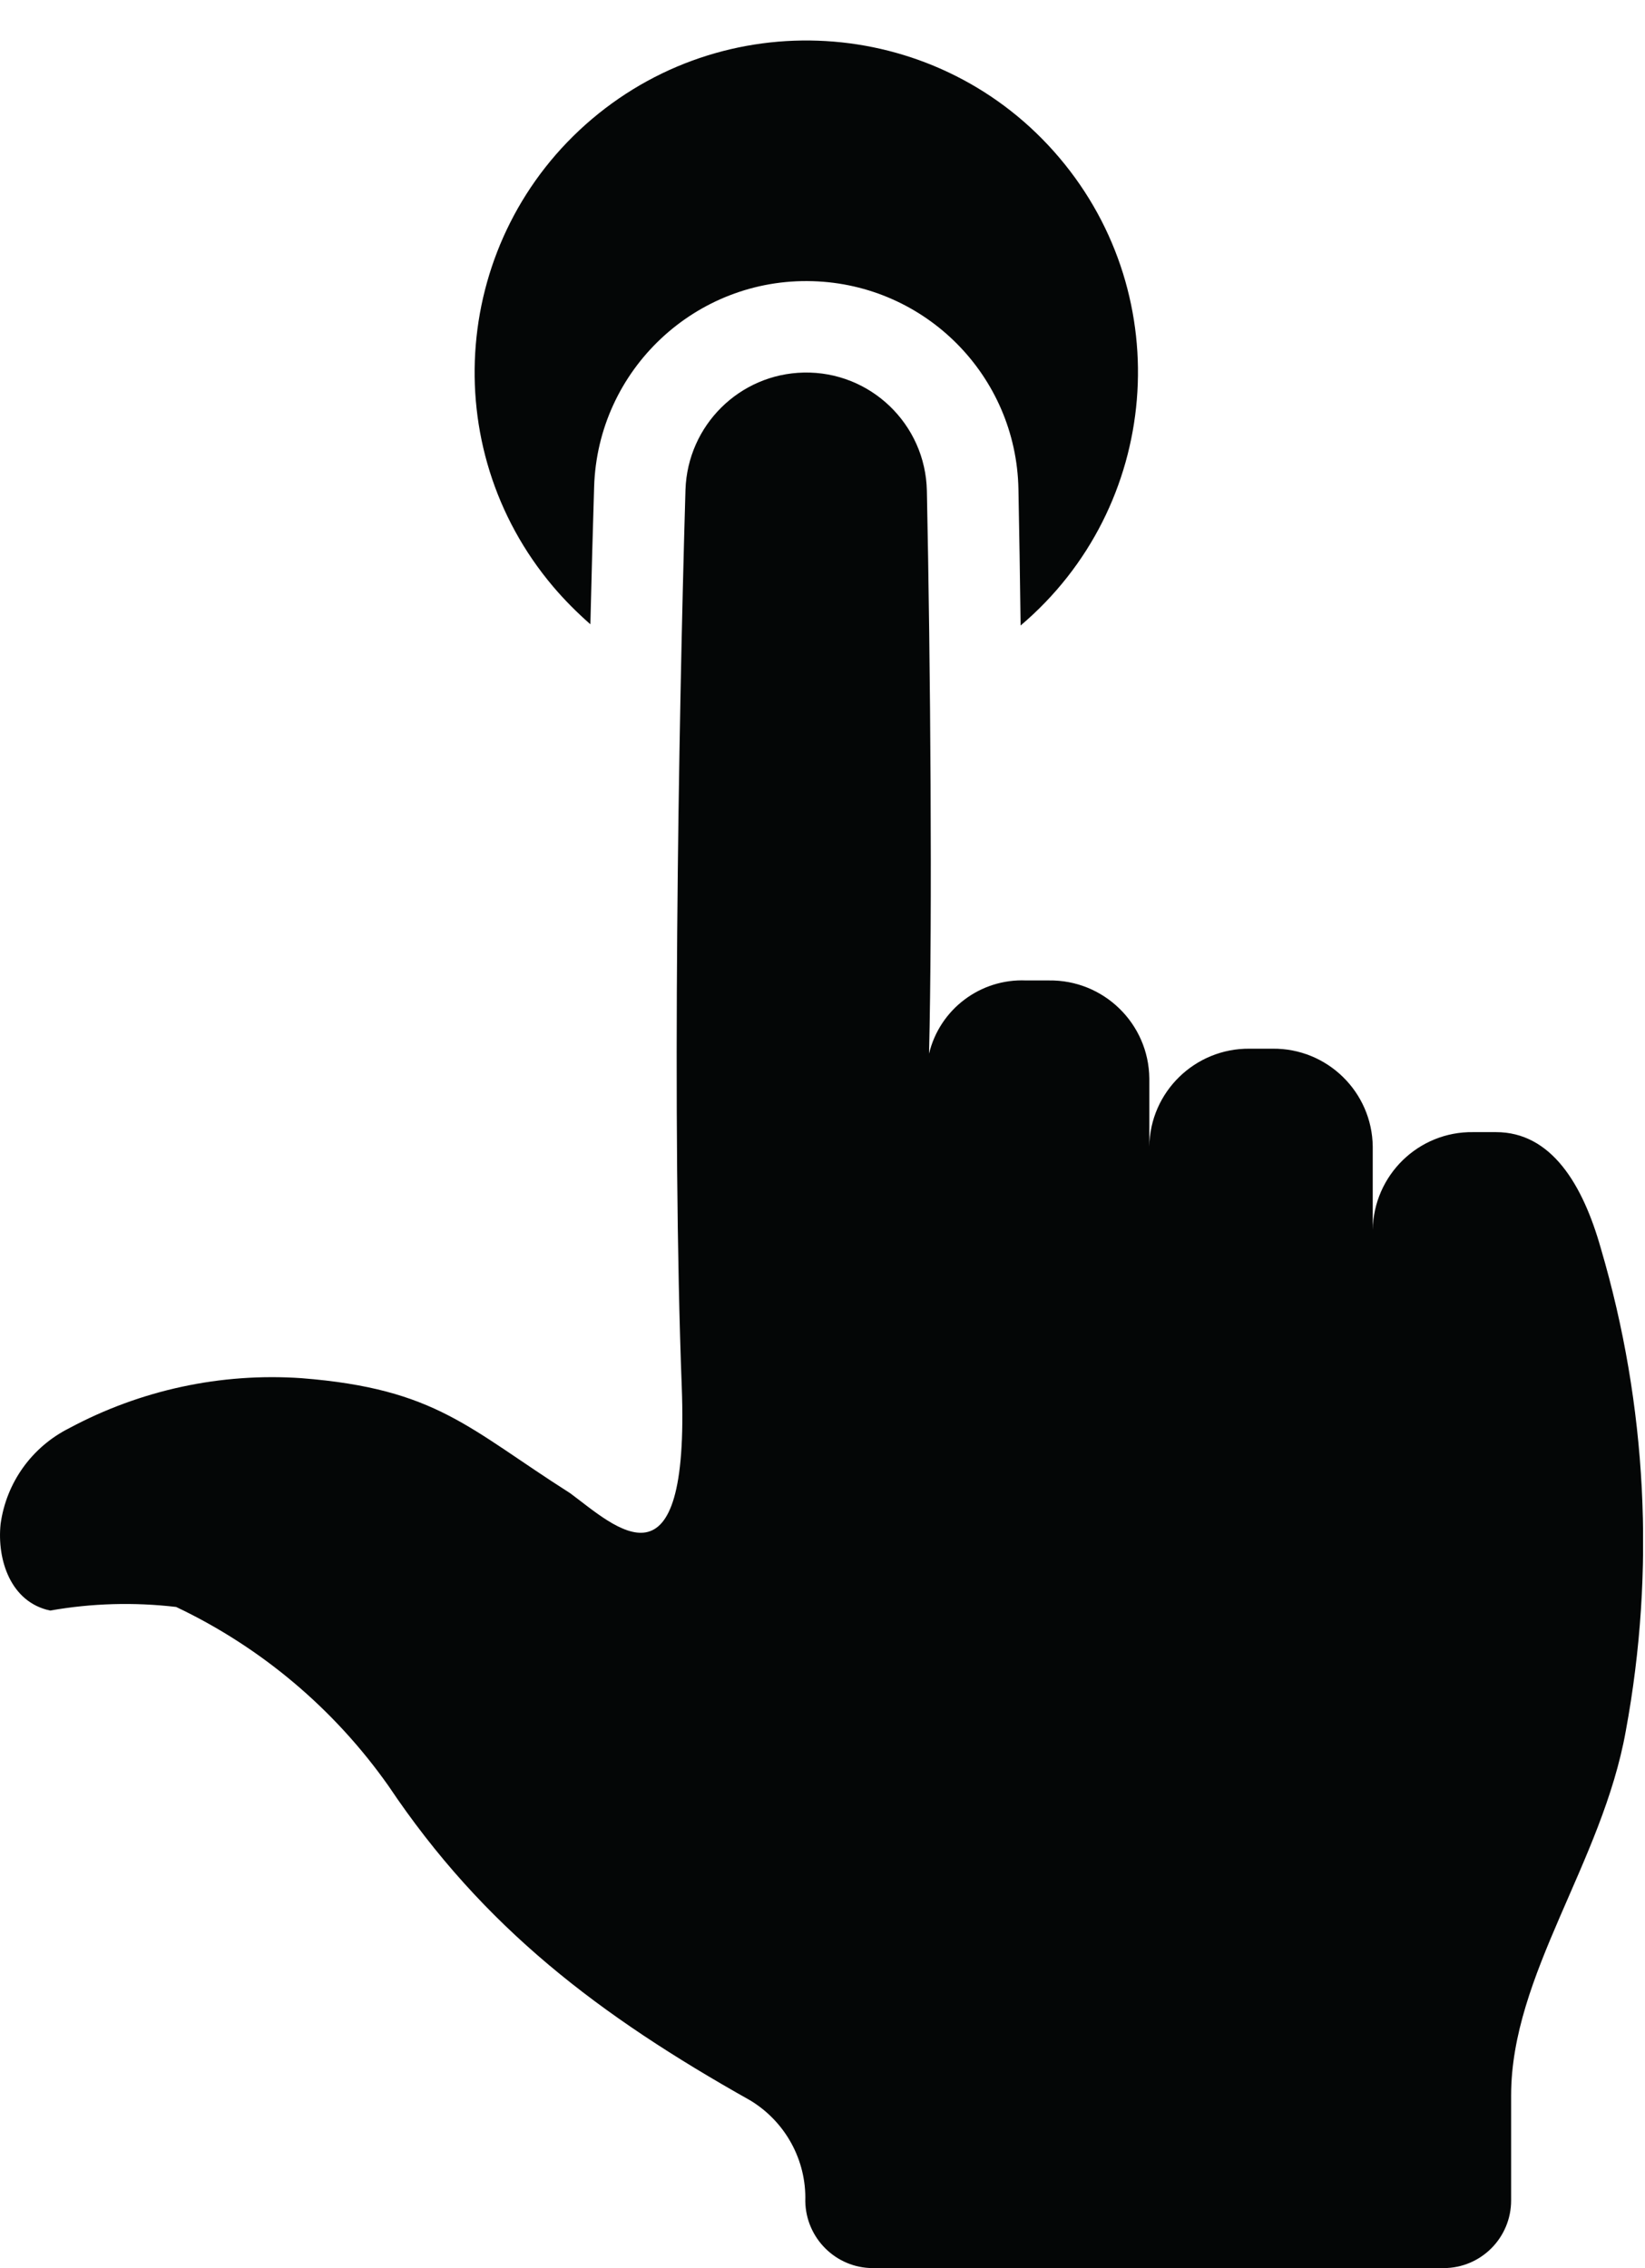
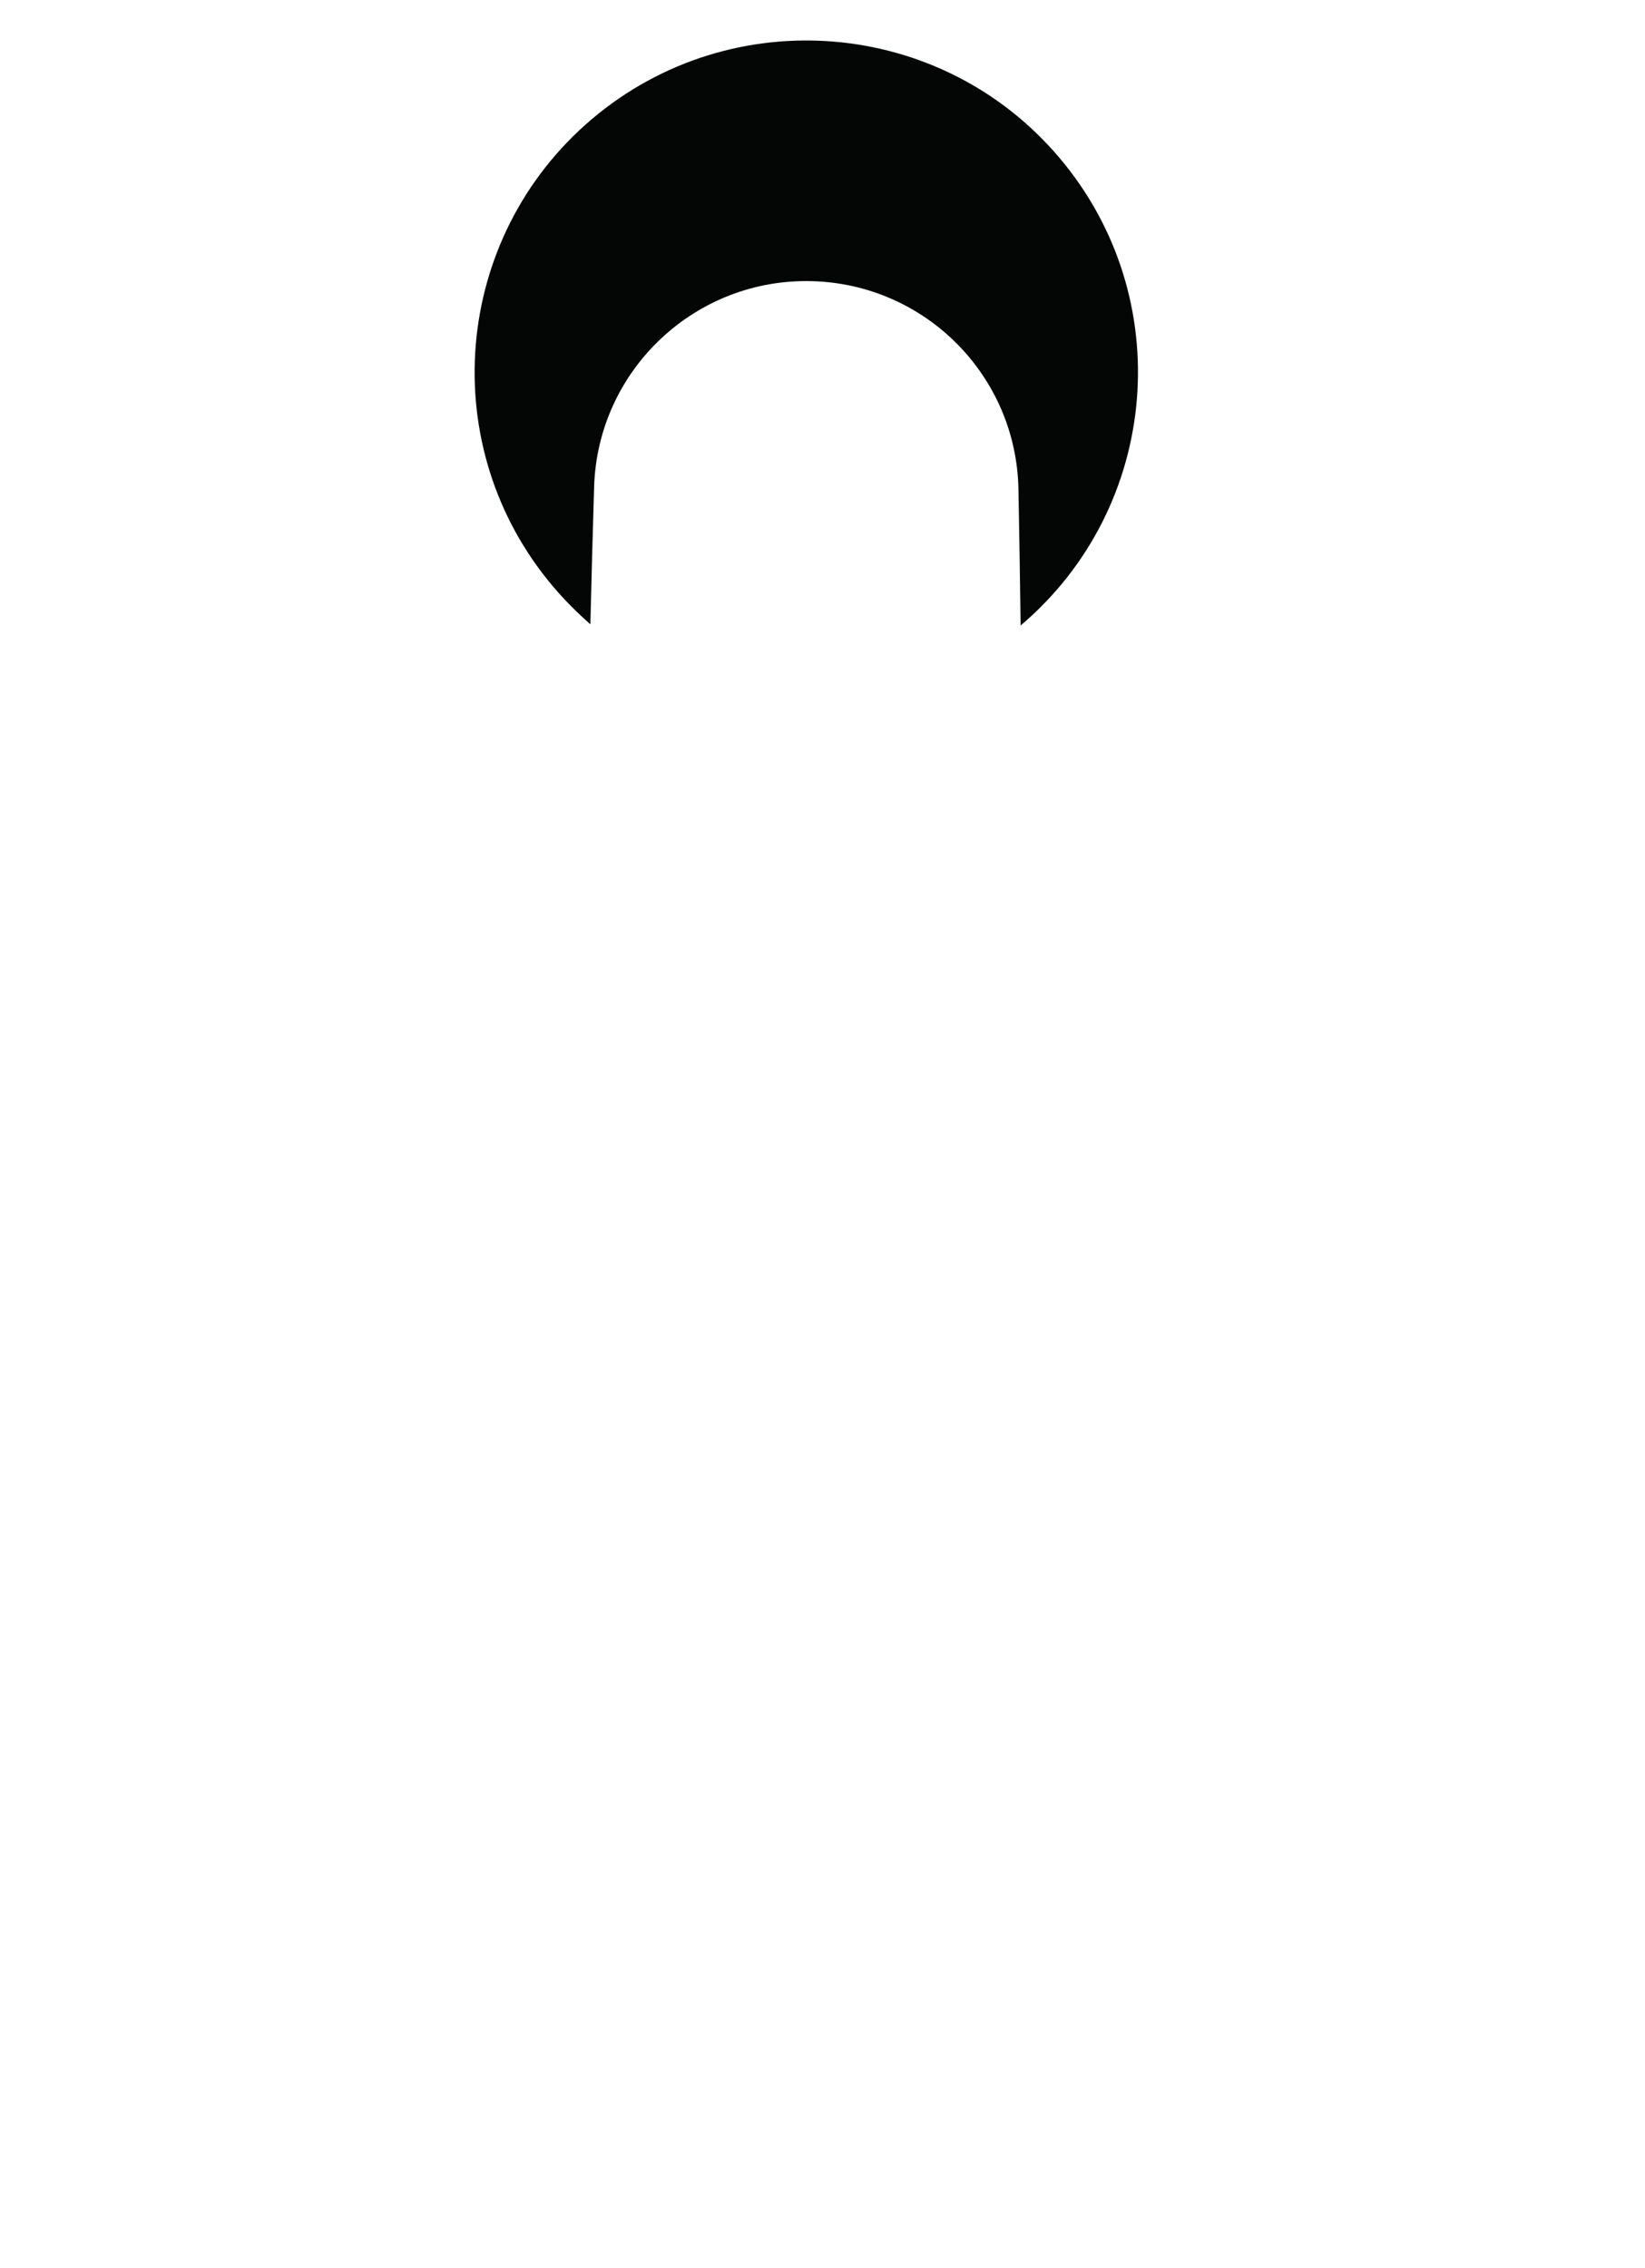
<svg xmlns="http://www.w3.org/2000/svg" height="44.8" preserveAspectRatio="xMidYMid meet" version="1.0" viewBox="0.0 -0.8 32.5 44.8" width="32.5" zoomAndPan="magnify">
  <defs>
    <clipPath id="a">
      <path d="M 0 6 L 32.461 6 L 32.461 44 L 0 44 Z M 0 6" />
    </clipPath>
  </defs>
  <g>
    <g clip-path="url(#a)" id="change1_1">
-       <path d="M 0.992 31.012 C 1.812 30.867 2.652 30.844 3.48 30.941 C 5.16 31.738 6.605 32.957 7.676 34.477 C 9.555 37.281 11.84 39.012 14.828 40.691 C 15.52 41.113 15.934 41.871 15.91 42.68 C 15.922 43.41 16.516 44 17.246 44 L 28.52 44 C 29.258 44 29.855 43.402 29.855 42.664 L 29.855 40.59 C 29.855 38.207 31.656 35.996 32.121 33.387 C 32.707 30.219 32.539 26.957 31.629 23.863 C 31.27 22.59 30.648 21.562 29.555 21.562 L 29.105 21.562 C 28.023 21.547 27.137 22.414 27.121 23.496 L 27.121 21.848 C 27.109 20.77 26.223 19.902 25.141 19.914 L 24.691 19.914 C 23.609 19.902 22.719 20.77 22.707 21.848 L 22.707 20.5 C 22.695 19.418 21.805 18.551 20.723 18.566 L 20.273 18.566 C 19.371 18.527 18.566 19.133 18.355 20.012 C 18.422 17.27 18.383 12.301 18.312 8.895 C 18.285 7.578 17.195 6.531 15.879 6.559 C 14.609 6.586 13.586 7.602 13.543 8.871 C 13.402 13.66 13.273 21.441 13.469 26.582 C 13.629 30.801 12.152 29.352 11.266 28.695 C 9.25 27.414 8.629 26.633 5.957 26.422 C 4.363 26.312 2.773 26.656 1.367 27.41 C 0.629 27.781 0.125 28.484 0.012 29.301 C -0.062 30.004 0.207 30.848 0.992 31.012" fill="#040606" />
-     </g>
+       </g>
    <g id="change1_2">
      <path d="M 11.664 11.531 C 11.688 10.57 11.711 9.656 11.738 8.816 C 11.809 6.504 13.742 4.684 16.055 4.754 C 18.289 4.82 20.078 6.625 20.121 8.859 C 20.137 9.684 20.152 10.602 20.164 11.555 C 22.926 9.215 23.27 5.078 20.93 2.316 C 18.594 -0.445 14.457 -0.785 11.695 1.551 C 8.934 3.891 8.59 8.027 10.93 10.789 C 11.156 11.055 11.402 11.301 11.664 11.531" fill="#040606" />
    </g>
  </g>
</svg>